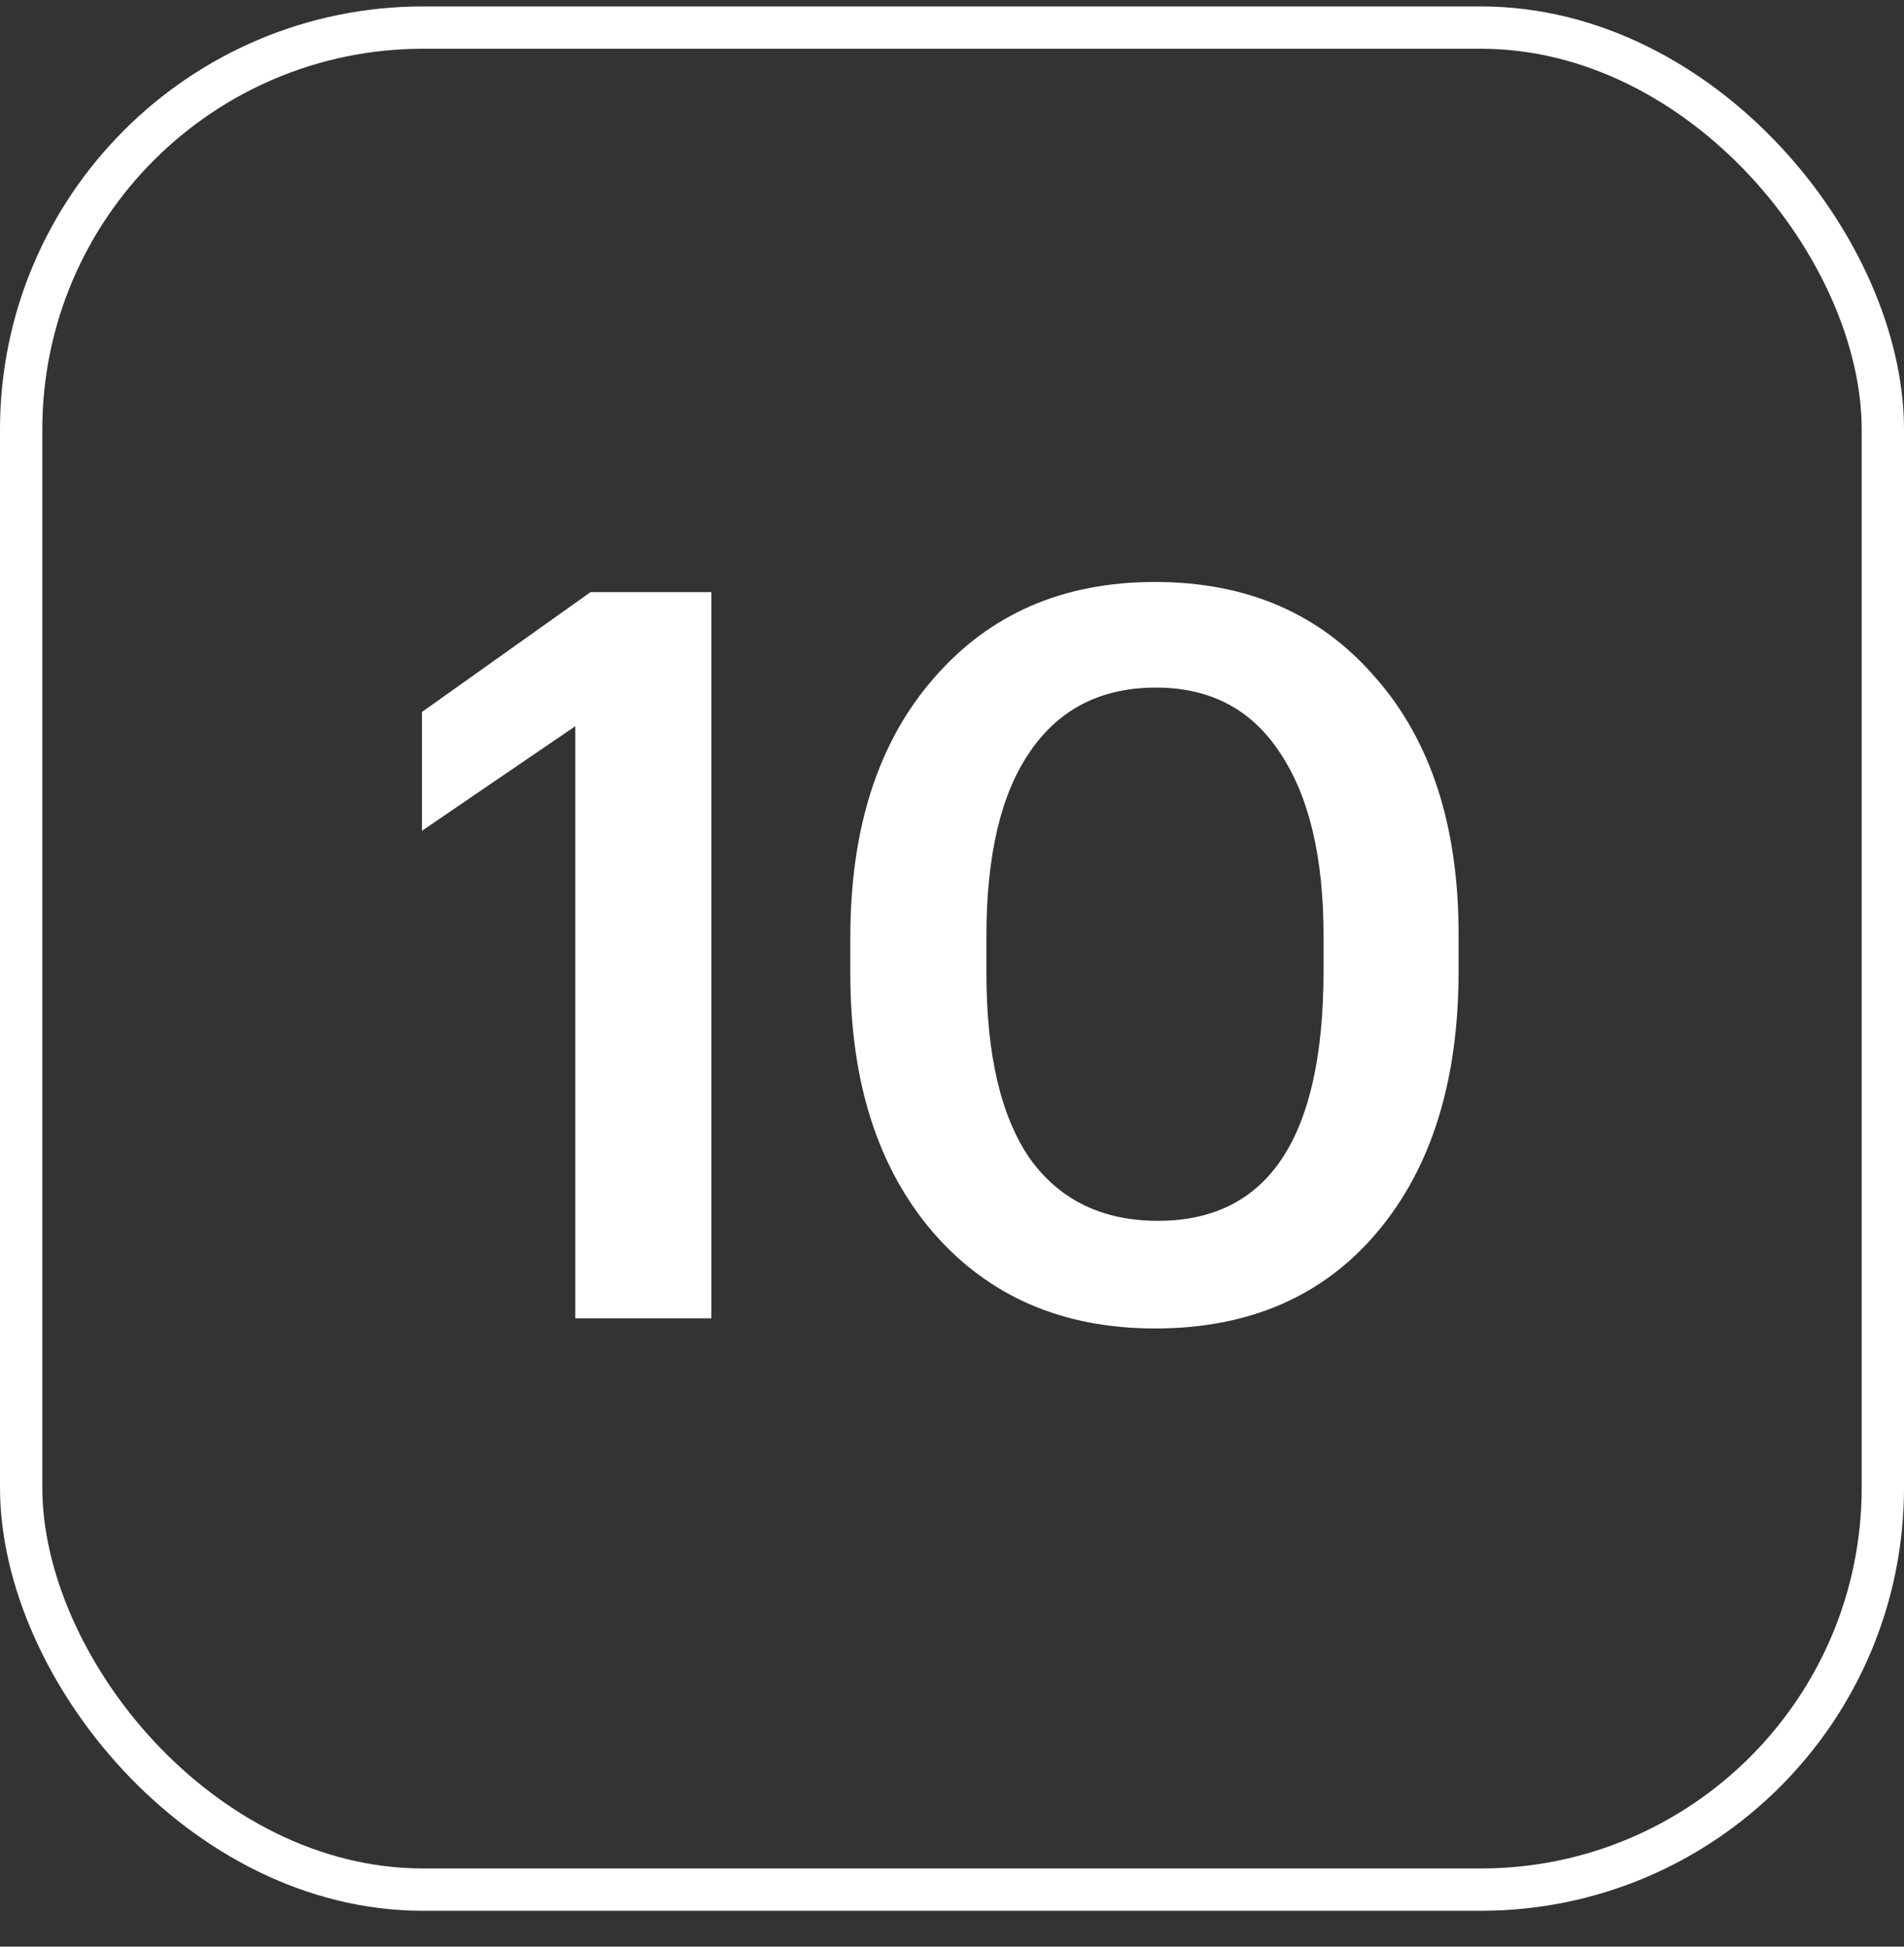
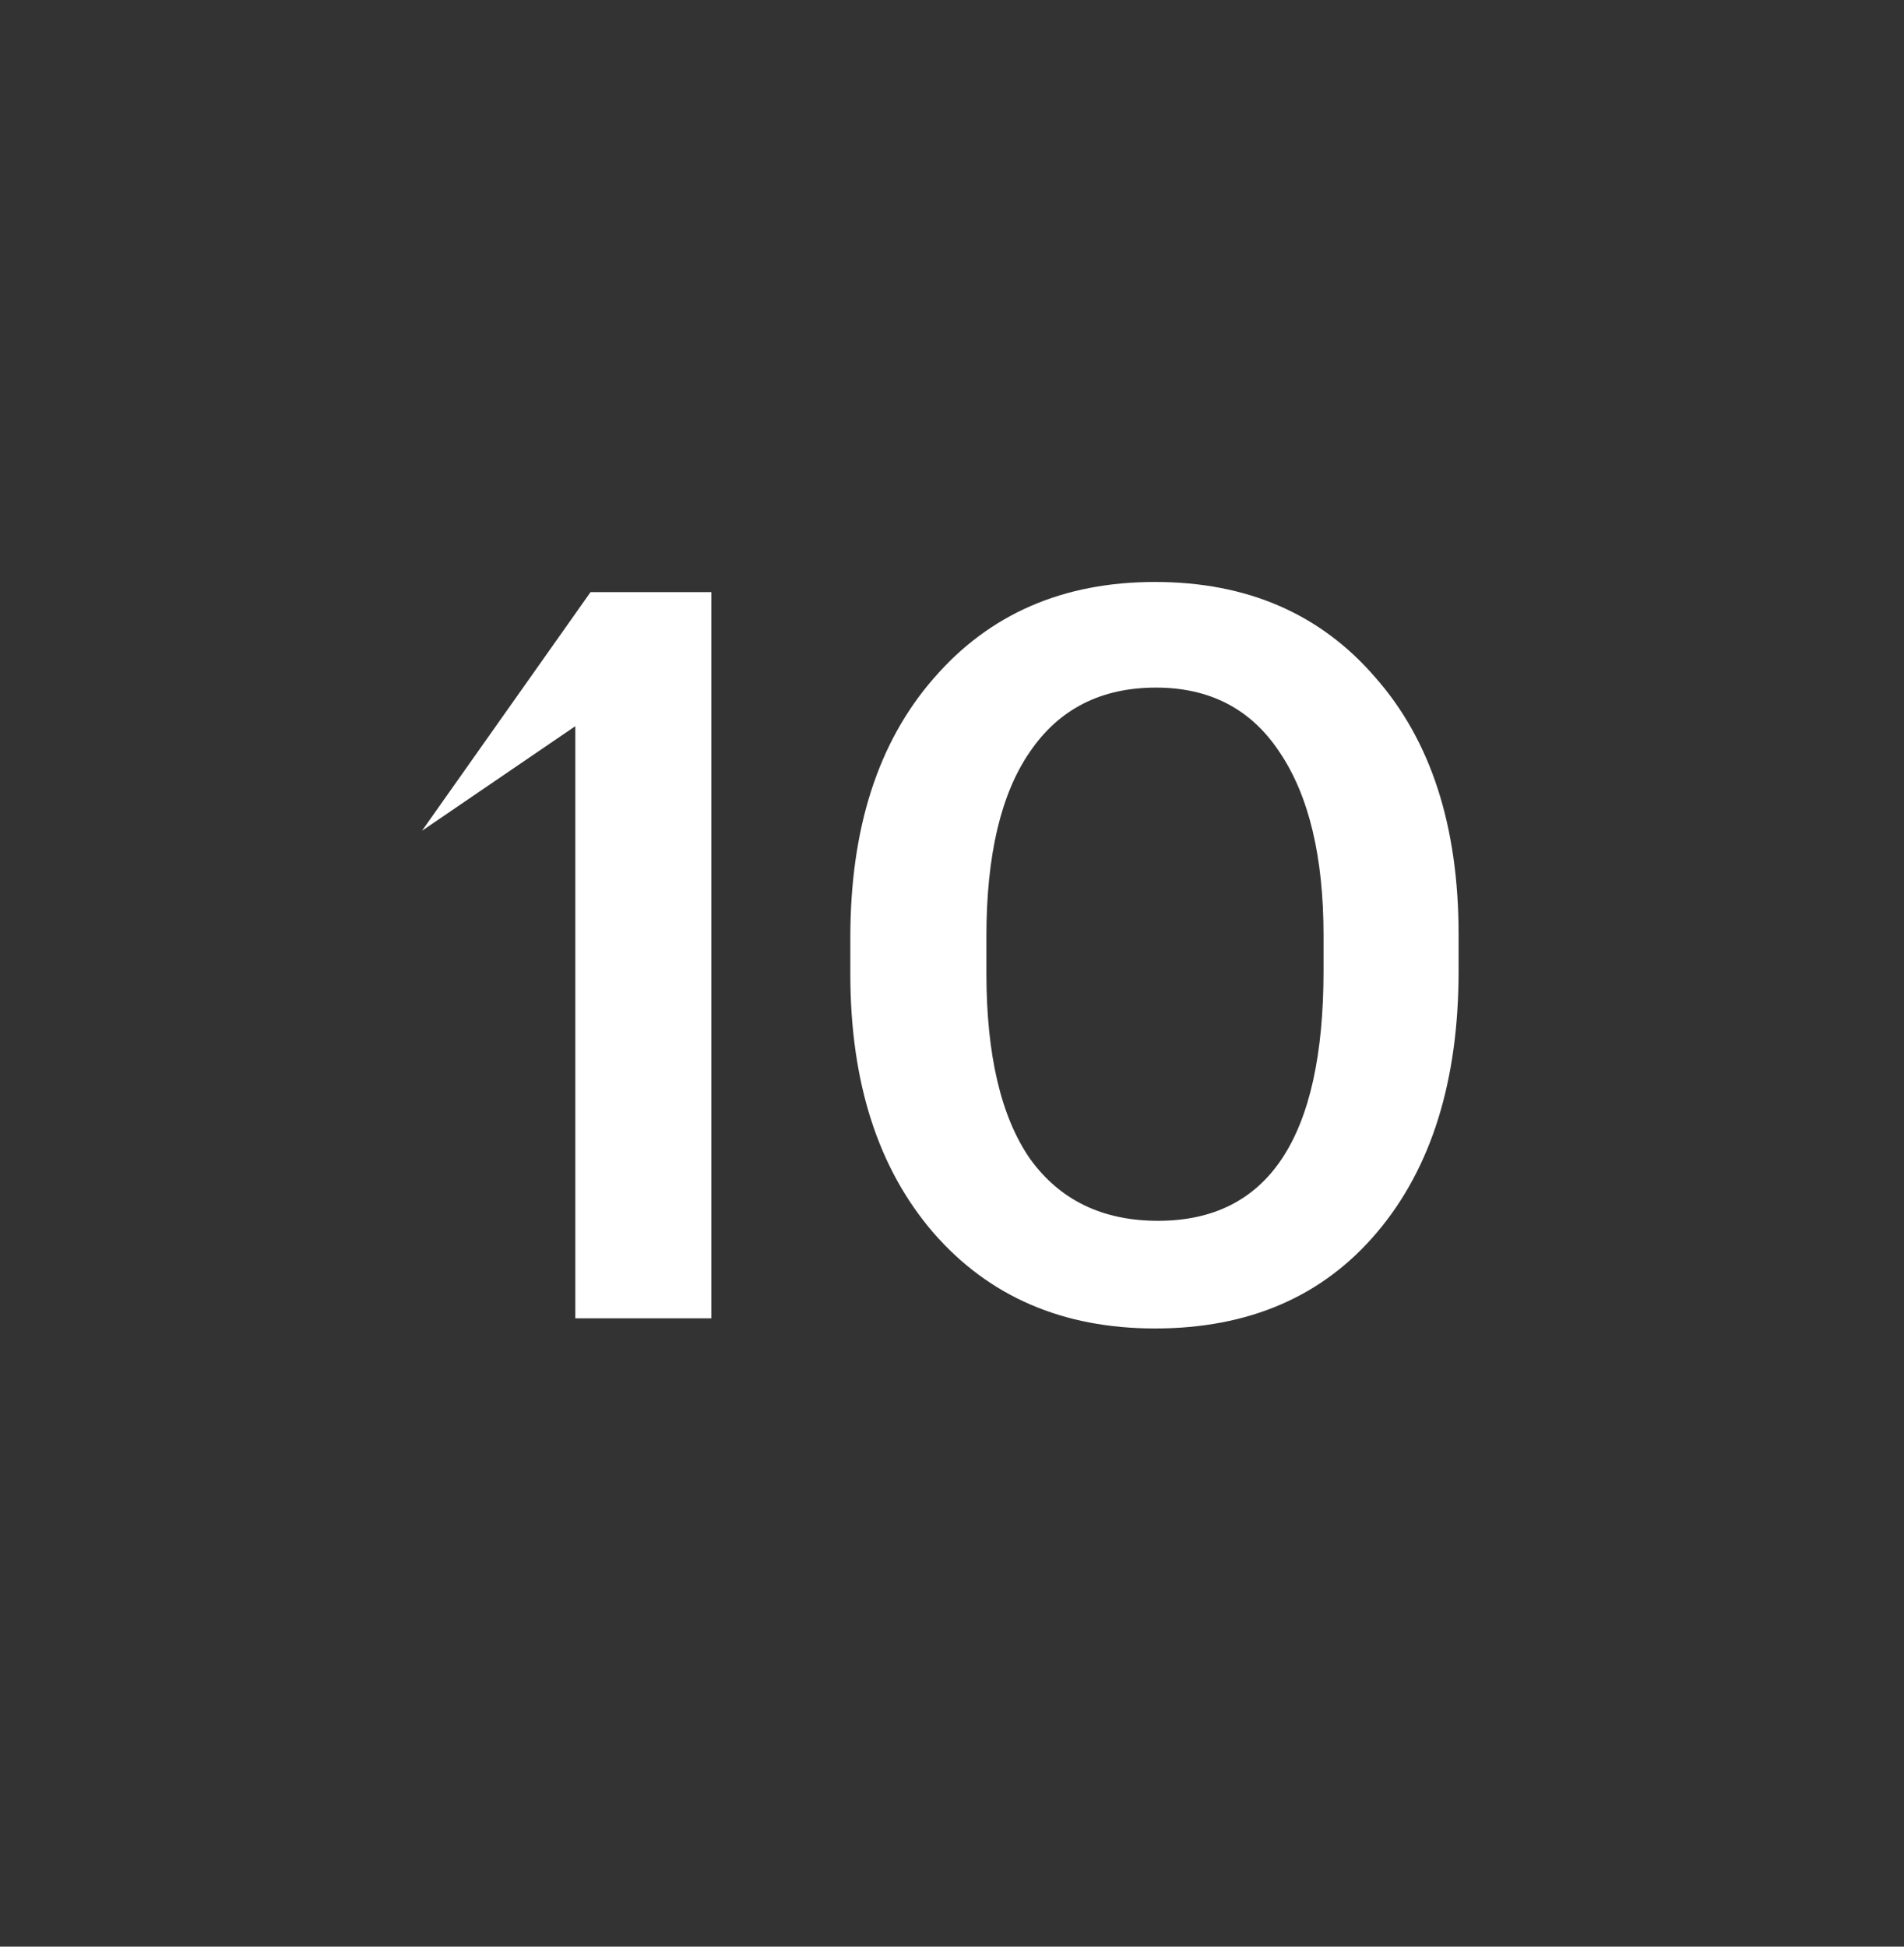
<svg xmlns="http://www.w3.org/2000/svg" width="45" height="46" viewBox="0 0 45 46" fill="none">
  <rect x="0" y="0" width="45" height="46" fill="#333333" stroke="none" />
-   <rect x="0.5" y="0.652" width="44" height="44" rx="9.5" stroke="white" />
-   <path d="M13.597 17.16L9.973 19.632V16.824L13.957 13.992H16.813V31.152H13.597V17.16ZM27.369 28.848C29.977 28.848 31.281 26.88 31.281 22.944V22.104C31.281 20.248 30.937 18.808 30.249 17.784C29.577 16.76 28.601 16.248 27.321 16.248C26.025 16.248 25.033 16.752 24.345 17.76C23.657 18.752 23.313 20.208 23.313 22.128V22.992C23.313 24.928 23.657 26.392 24.345 27.384C25.049 28.36 26.057 28.848 27.369 28.848ZM27.297 31.392C25.121 31.392 23.377 30.64 22.065 29.136C20.753 27.616 20.097 25.576 20.097 23.016V22.152C20.097 19.576 20.753 17.536 22.065 16.032C23.377 14.512 25.121 13.752 27.297 13.752C29.473 13.752 31.209 14.504 32.505 16.008C33.817 17.496 34.473 19.52 34.473 22.08V22.944C34.473 25.536 33.833 27.592 32.553 29.112C31.273 30.632 29.521 31.392 27.297 31.392Z" fill="white" />
+   <path d="M13.597 17.16L9.973 19.632L13.957 13.992H16.813V31.152H13.597V17.16ZM27.369 28.848C29.977 28.848 31.281 26.88 31.281 22.944V22.104C31.281 20.248 30.937 18.808 30.249 17.784C29.577 16.76 28.601 16.248 27.321 16.248C26.025 16.248 25.033 16.752 24.345 17.76C23.657 18.752 23.313 20.208 23.313 22.128V22.992C23.313 24.928 23.657 26.392 24.345 27.384C25.049 28.36 26.057 28.848 27.369 28.848ZM27.297 31.392C25.121 31.392 23.377 30.64 22.065 29.136C20.753 27.616 20.097 25.576 20.097 23.016V22.152C20.097 19.576 20.753 17.536 22.065 16.032C23.377 14.512 25.121 13.752 27.297 13.752C29.473 13.752 31.209 14.504 32.505 16.008C33.817 17.496 34.473 19.52 34.473 22.08V22.944C34.473 25.536 33.833 27.592 32.553 29.112C31.273 30.632 29.521 31.392 27.297 31.392Z" fill="white" />
</svg>